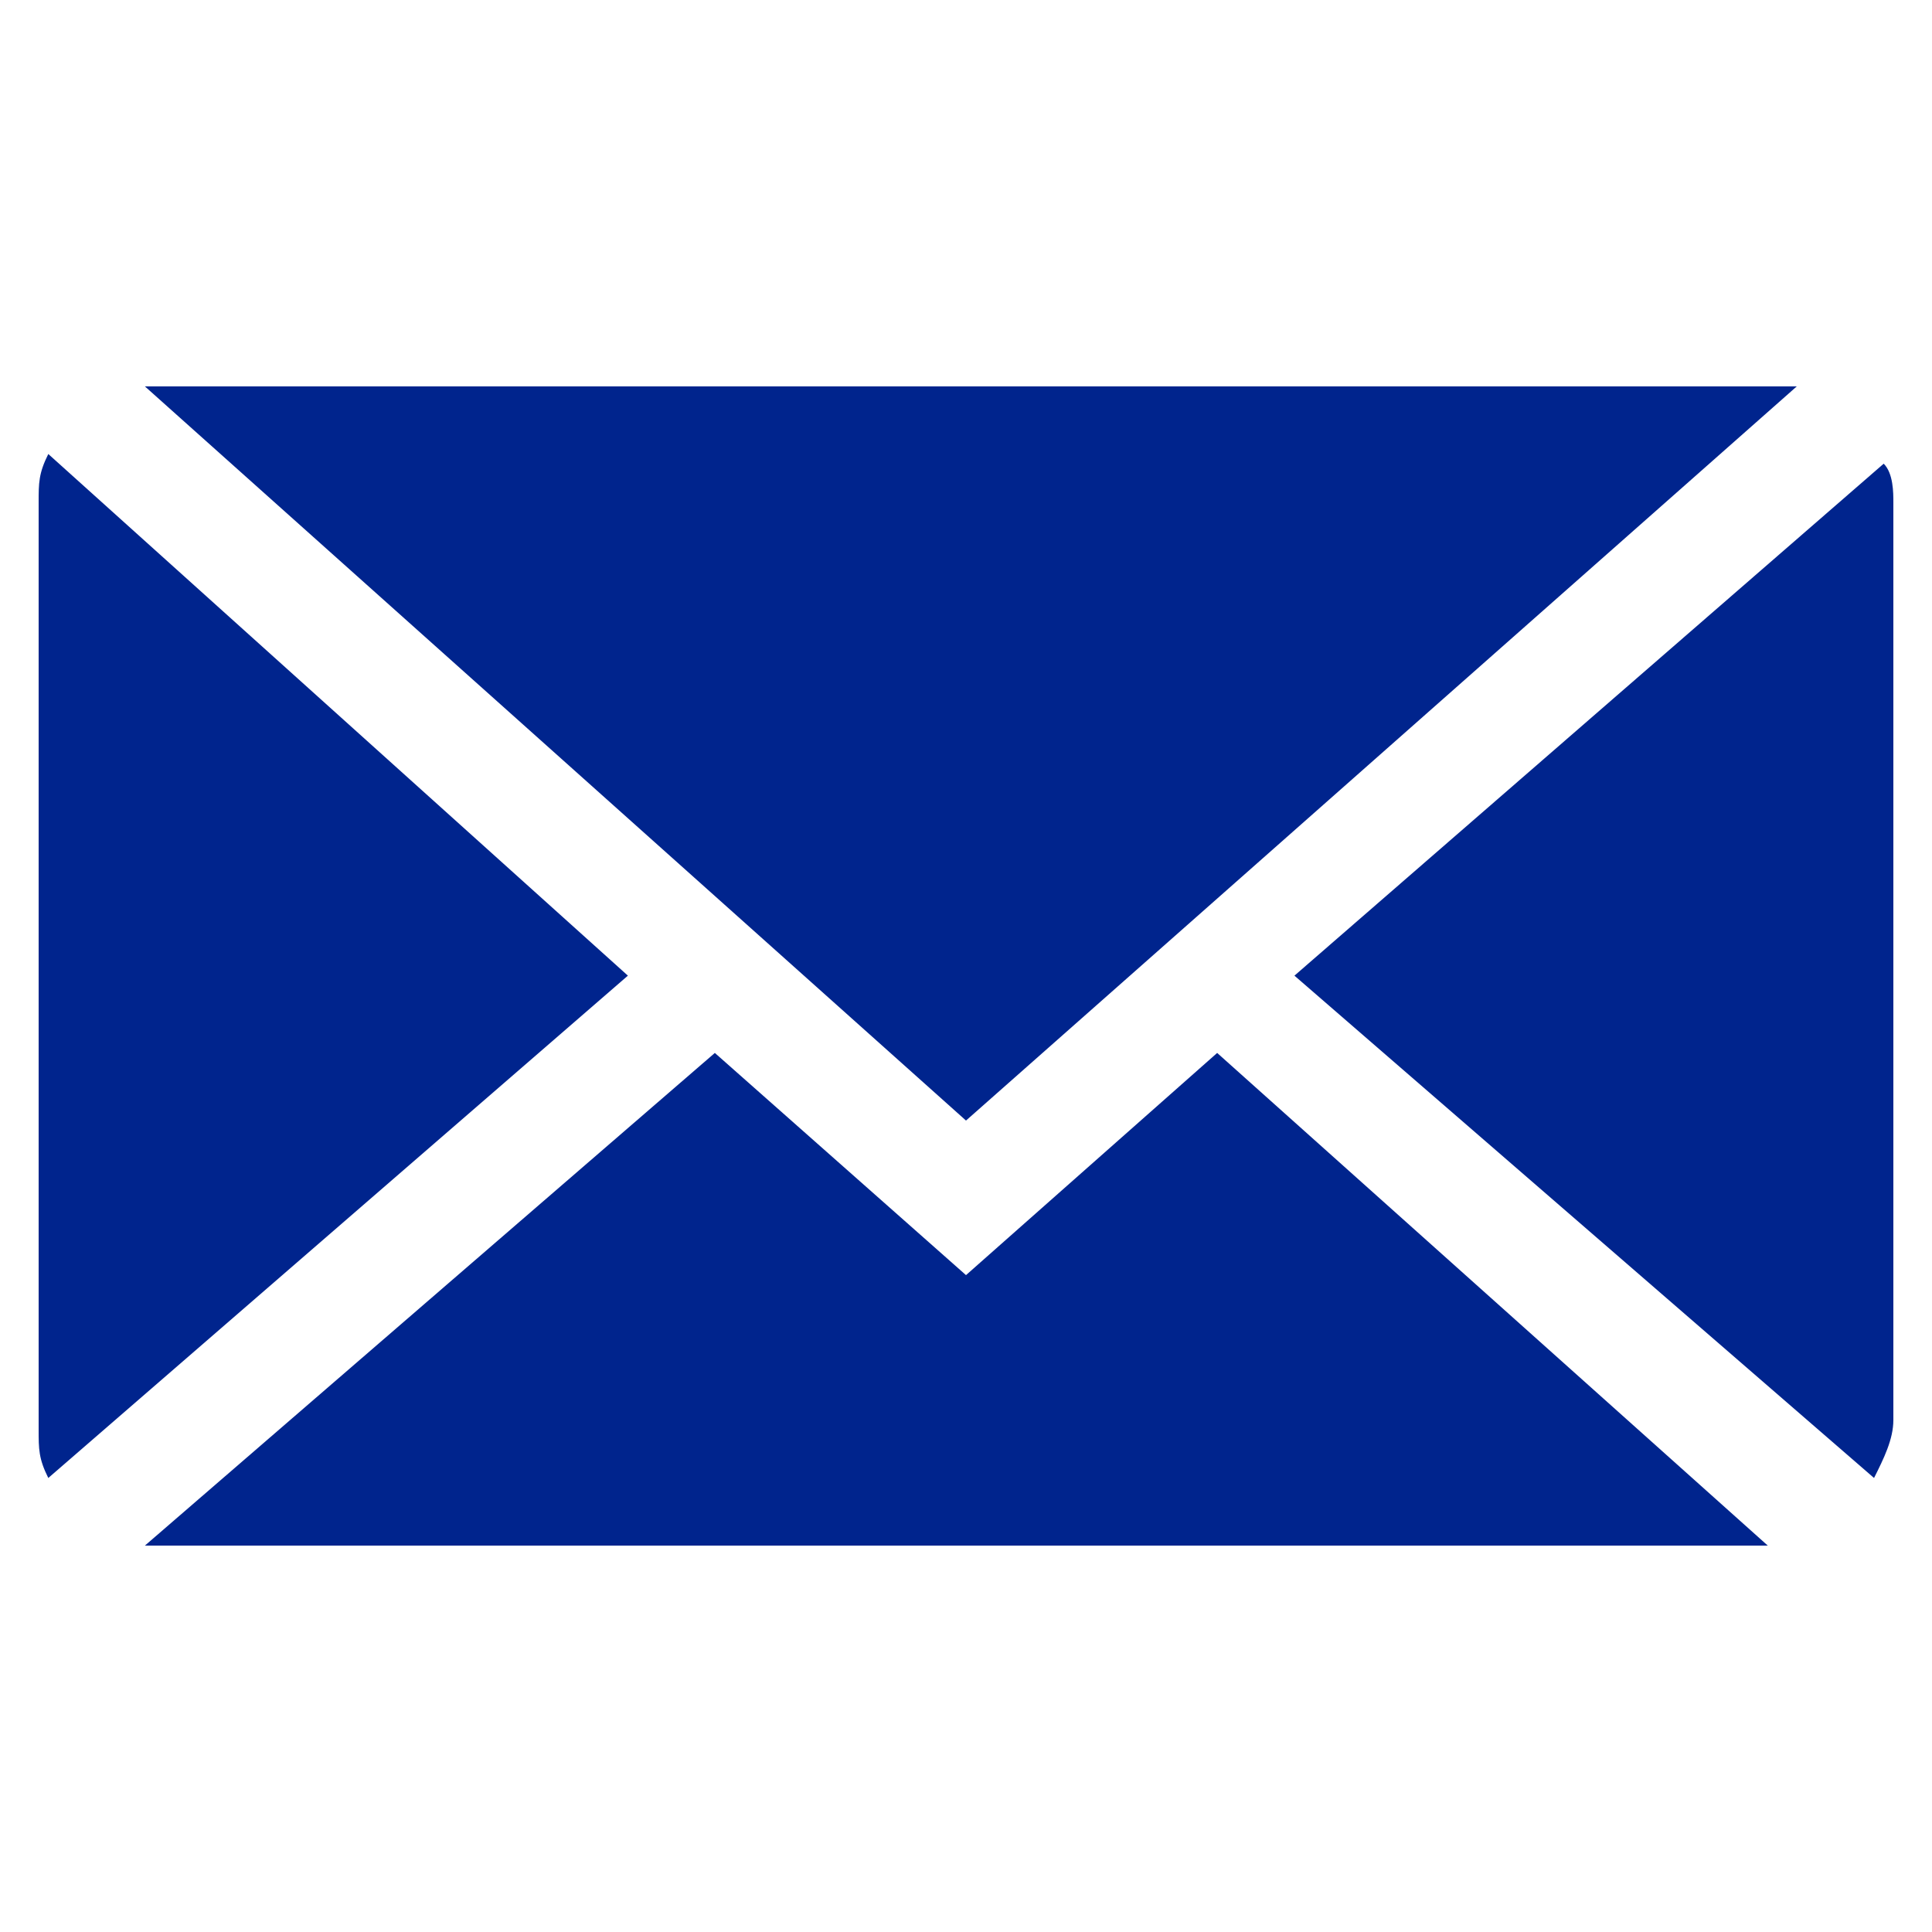
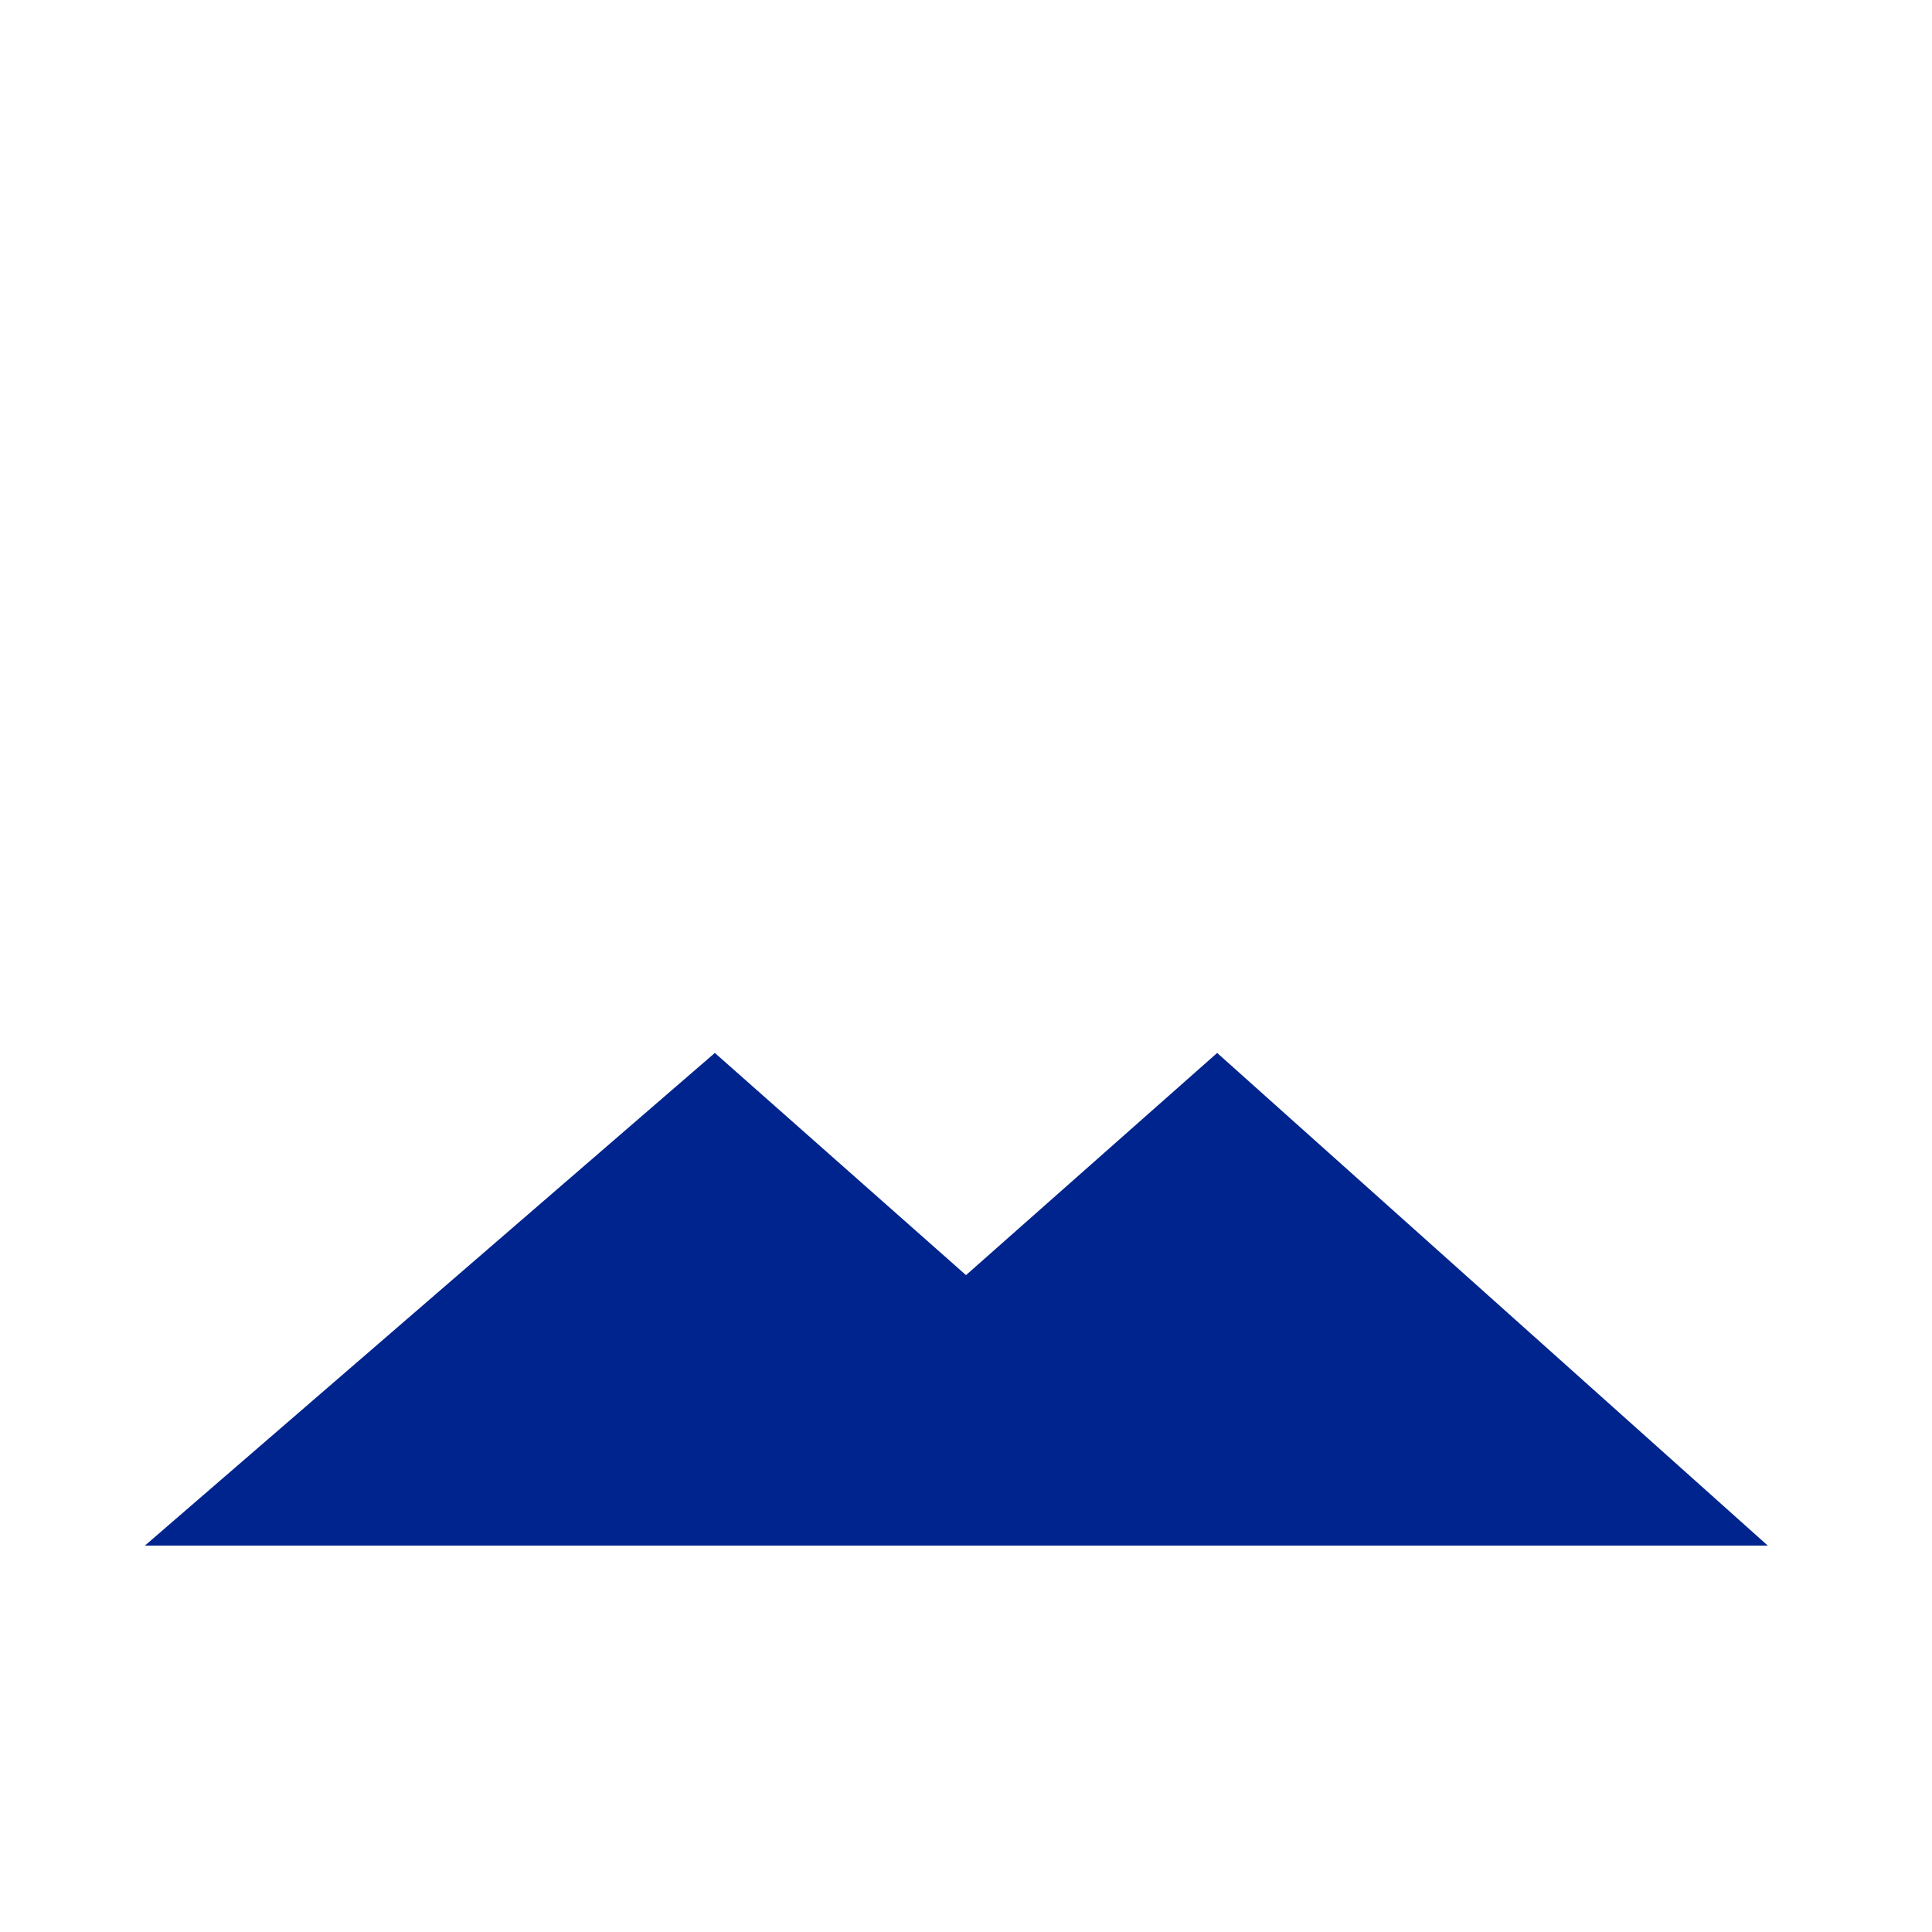
<svg xmlns="http://www.w3.org/2000/svg" version="1.1" id="base" x="0px" y="0px" width="20px" height="20px" viewBox="0 0 20 20" style="enable-background:new 0 0 20 20;" xml:space="preserve">
  <style type="text/css">
	.st0{fill:#00248D;}
</style>
  <g>
-     <path class="st0" d="M10,11.6L18.6,4c-0.1,0-0.1,0-0.2,0H1.6c0,0-0.1,0-0.1,0L10,11.6z" />
-     <path class="st0" d="M19.6,5.2c0-0.1,0-0.3-0.1-0.4l-6.1,5.3l6,5.2c0.1-0.2,0.2-0.4,0.2-0.6V5.2z" />
-     <path class="st0" d="M0.5,4.7C0.4,4.9,0.4,5,0.4,5.2v9.6c0,0.2,0,0.3,0.1,0.5l6-5.2L0.5,4.7z" />
    <path class="st0" d="M12.6,10.9L10,13.2l-2.6-2.3L1.5,16c0,0,0,0,0.1,0h16.7L12.6,10.9z" />
  </g>
</svg>